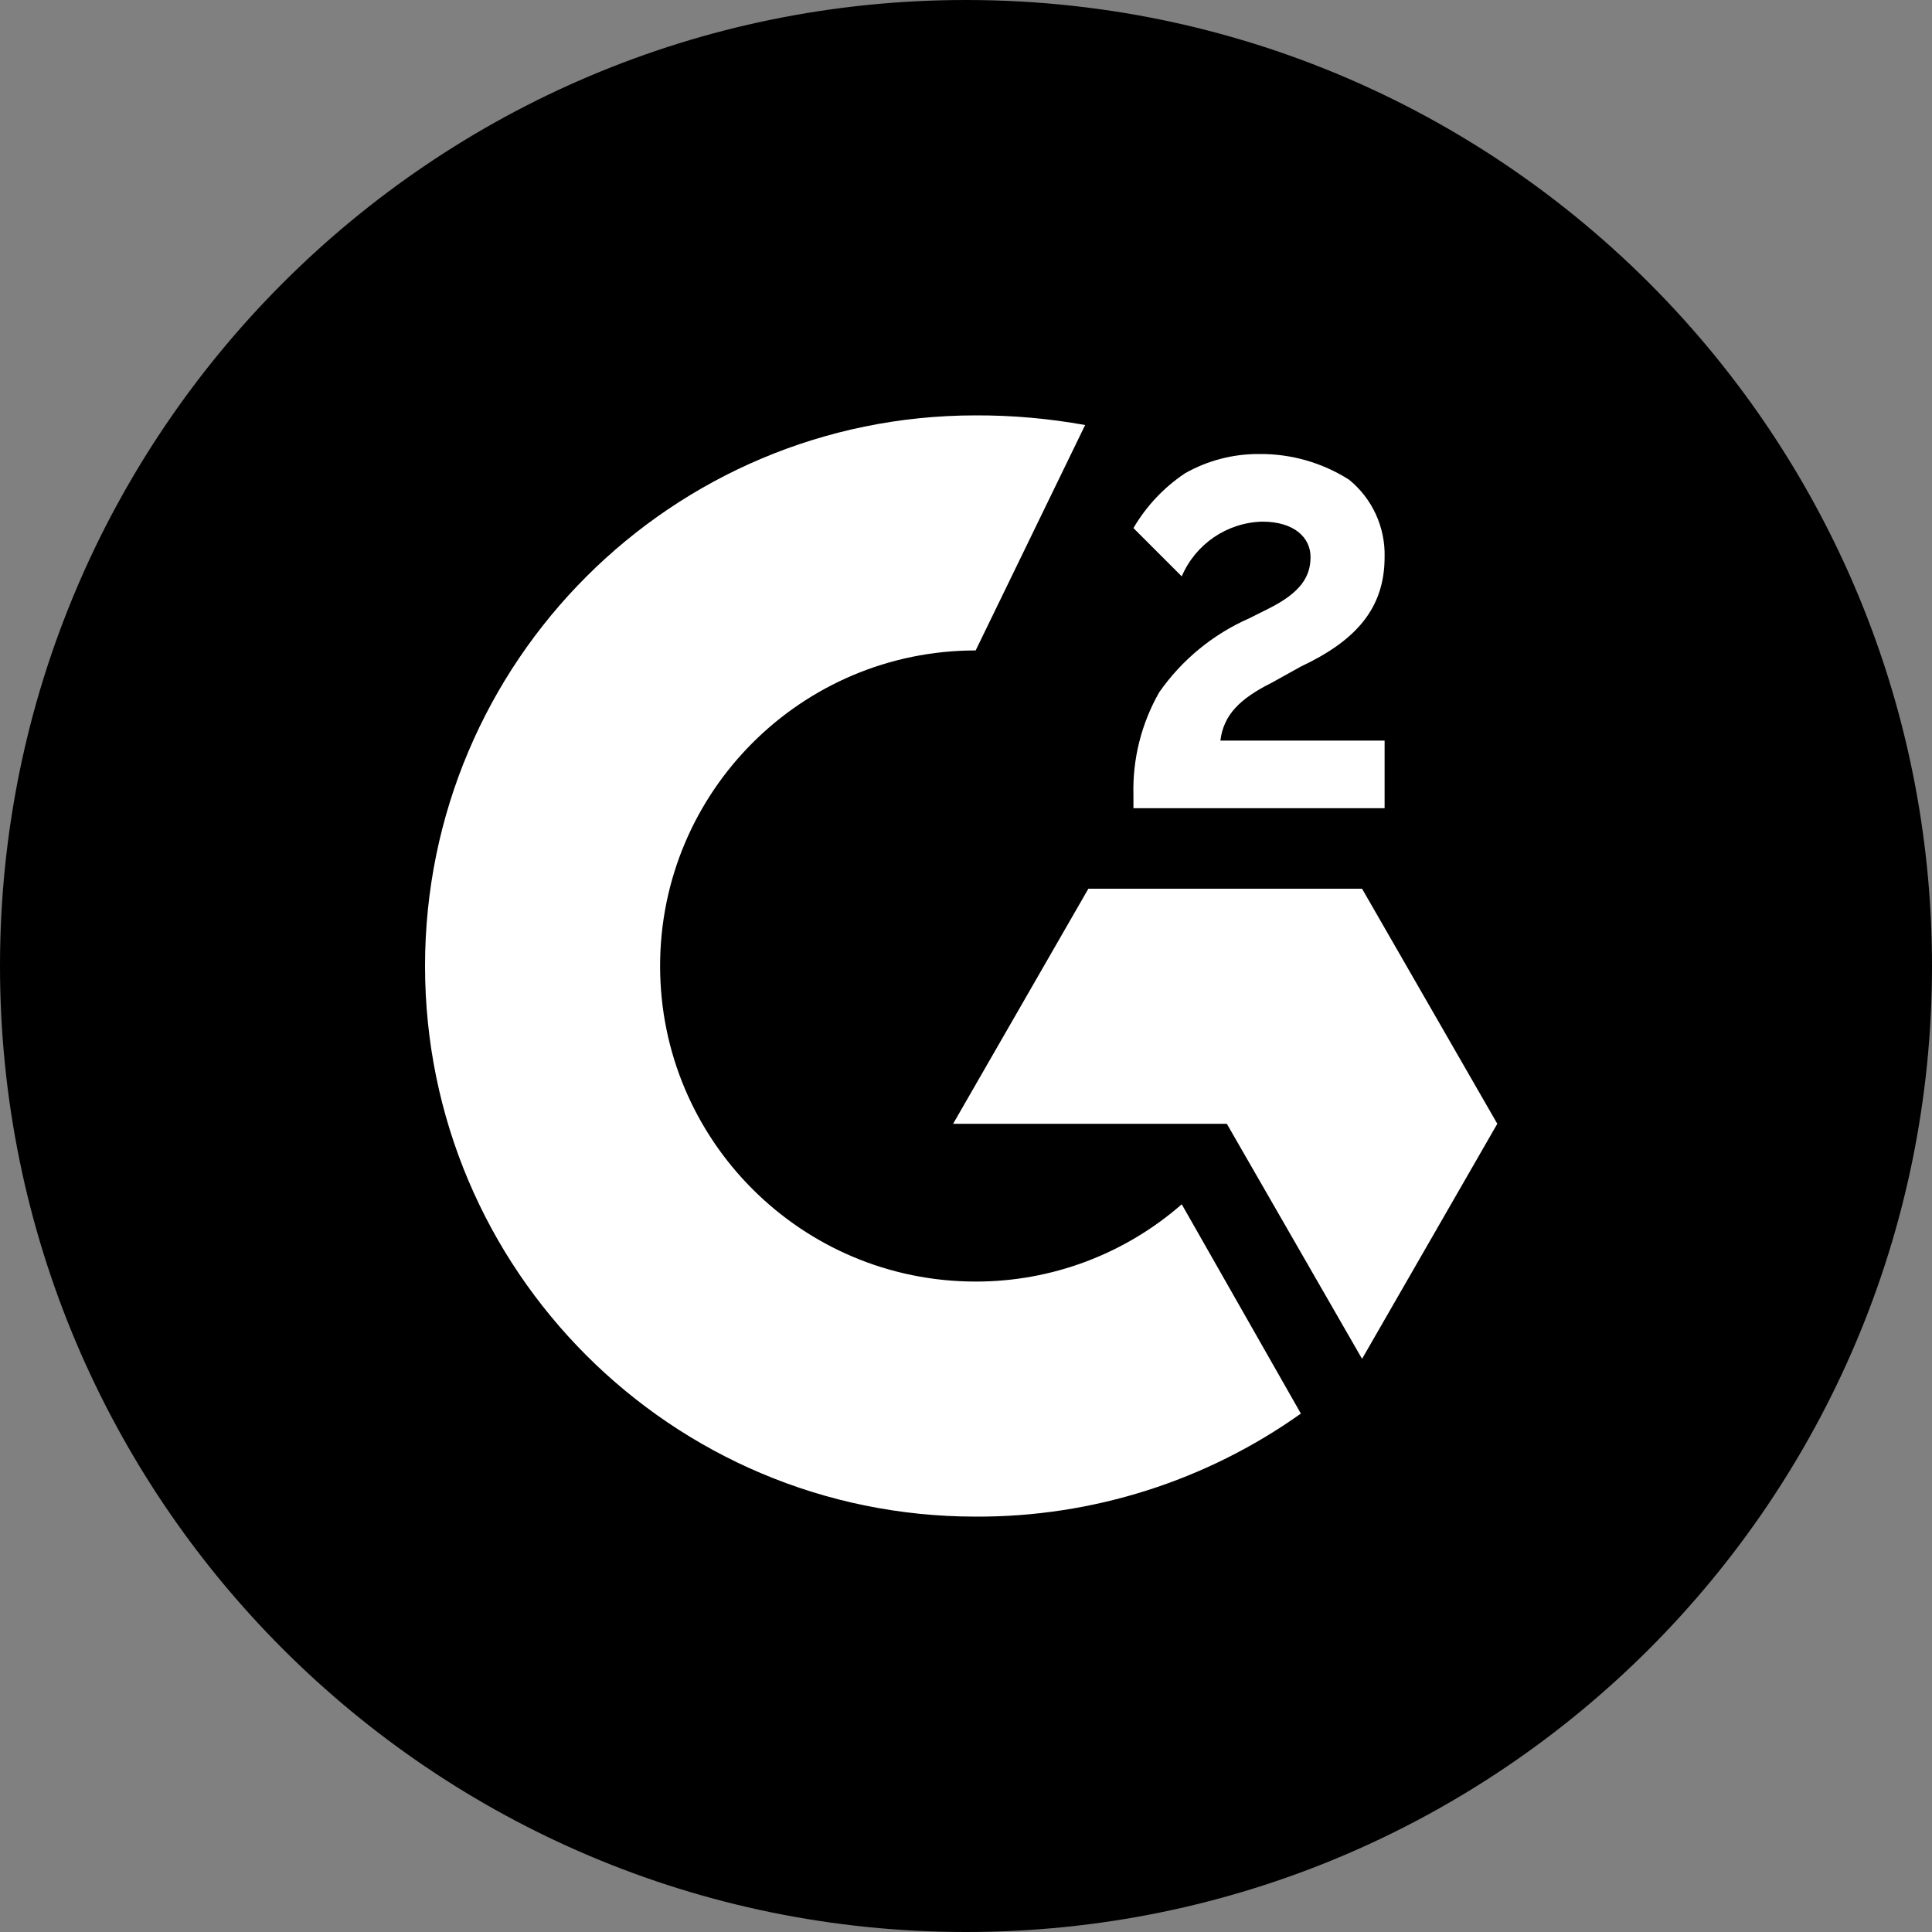
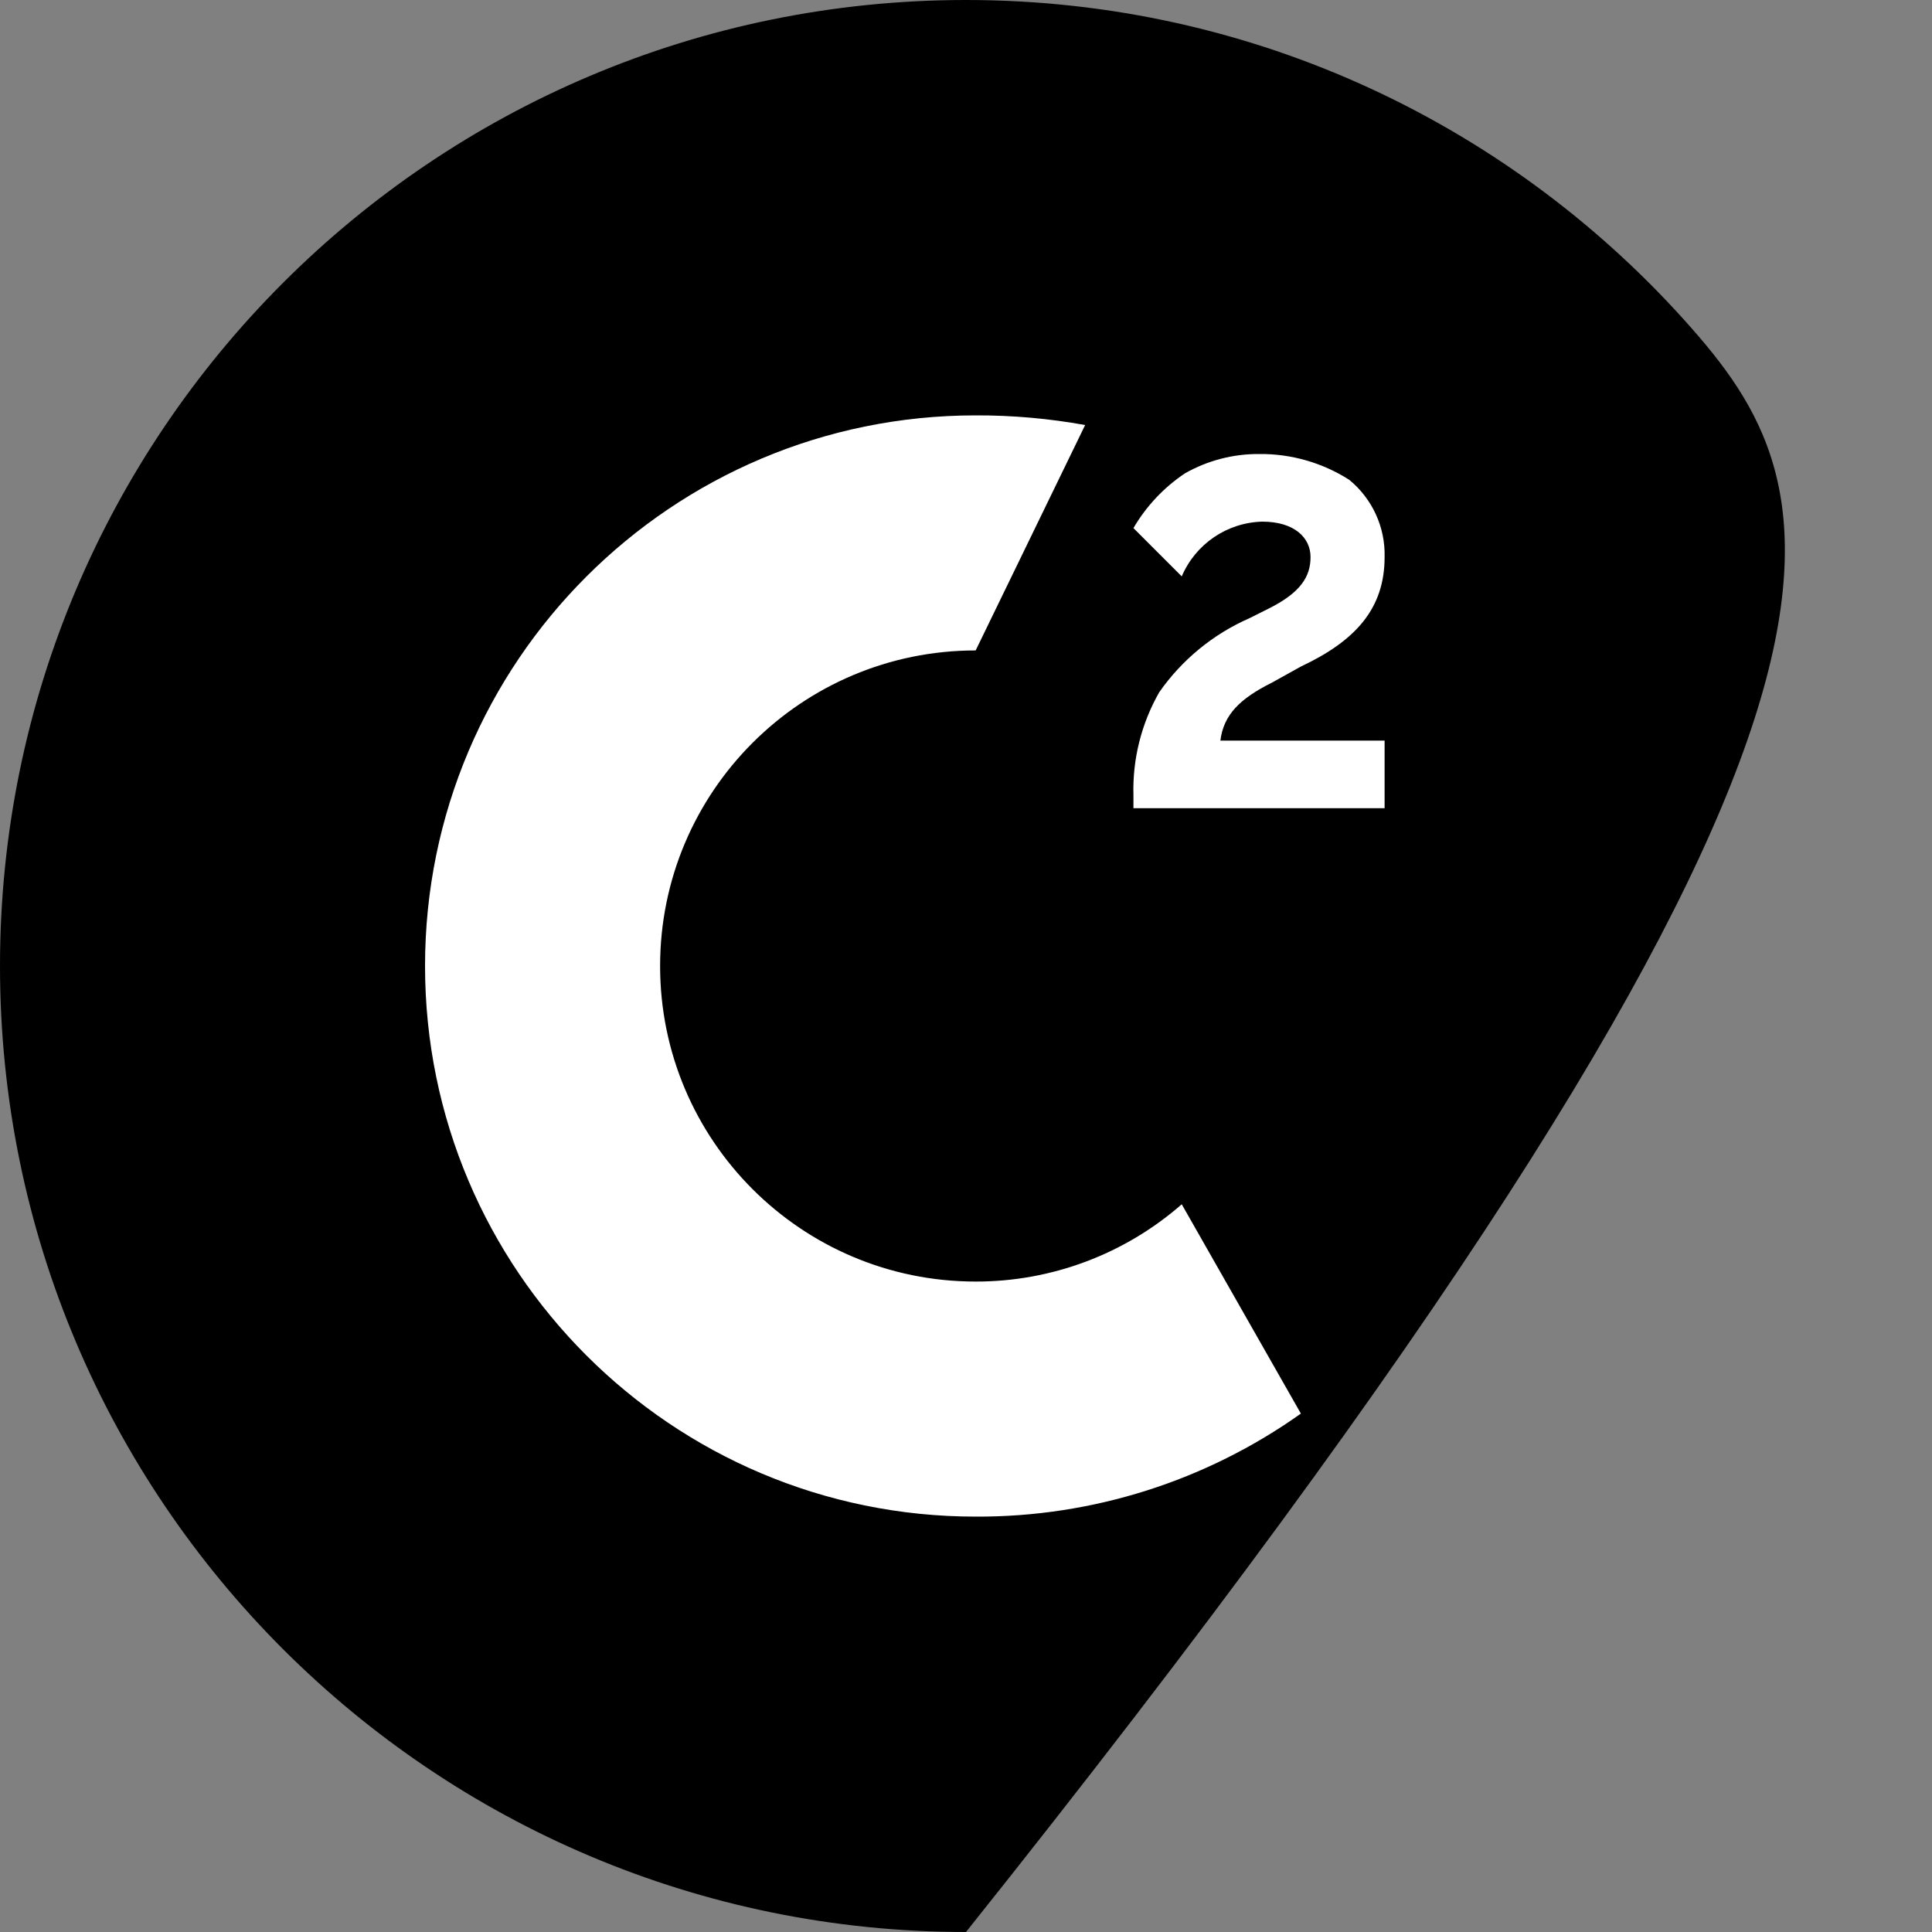
<svg xmlns="http://www.w3.org/2000/svg" width="60px" height="60px" viewBox="0 0 60 60" version="1.1">
  <rect x="0" y="0" width="60" height="60" fill="#808080" stroke="none" />
  <title>g2-logo</title>
  <g id="Page-1" stroke="none" stroke-width="1" fill="none" fill-rule="evenodd">
    <g id="g2-logo" fill-rule="nonzero">
-       <path d="M30,60 C46.569,60 60,46.569 60,30 C60,22.418 57.187,15.492 52.548,10.21 C47.049,3.951 38.986,0 30,0 C13.431,0 0,13.431 0,30 C0,46.569 13.431,60 30,60 Z" id="Oval" fill="#000000" />
+       <path d="M30,60 C60,22.418 57.187,15.492 52.548,10.21 C47.049,3.951 38.986,0 30,0 C13.431,0 0,13.431 0,30 C0,46.569 13.431,60 30,60 Z" id="Oval" fill="#000000" />
      <path d="M43,23 L37.9,23 C38,22.2 38.5,21.7 39.5,21.2 L40.4,20.7 C42.1,19.9 43,18.9 43,17.3 C43.024,16.373 42.618,15.487 41.9,14.9 C41.064,14.367 40.091,14.089 39.1,14.1 C38.294,14.095 37.501,14.302 36.8,14.7 C36.145,15.138 35.598,15.719 35.2,16.4 L36.7,17.9 C37.13,16.893 38.106,16.229 39.2,16.2 C40.2,16.2 40.7,16.7 40.7,17.3 C40.7,17.9 40.4,18.4 39.4,18.9 L38.8,19.2 C37.673,19.695 36.704,20.491 36,21.5 C35.445,22.473 35.168,23.58 35.2,24.7 L35.2,25.1 L43,25.1 L43,23 Z" id="Path" fill="#FFFFFF" />
-       <polygon id="Path" fill="#FFFFFF" points="42.3 27.6 33.8 27.6 29.6 34.9 38.1 34.9 42.3 42.2 46.5 34.9" />
      <path d="M30.3,39.8 C24.888,39.8 20.5,35.412 20.5,30 C20.5,24.588 24.888,20.2 30.3,20.2 L33.7,13.2 C32.578,12.997 31.44,12.896 30.3,12.9 C20.856,12.9 13.2,20.556 13.2,30 C13.2,39.444 20.856,47.1 30.3,47.1 C33.918,47.116 37.451,45.997 40.4,43.9 L36.7,37.4 C34.929,38.95 32.654,39.803 30.3,39.8 L30.3,39.8 Z" id="Path" fill="#FFFFFF" />
    </g>
  </g>
</svg>